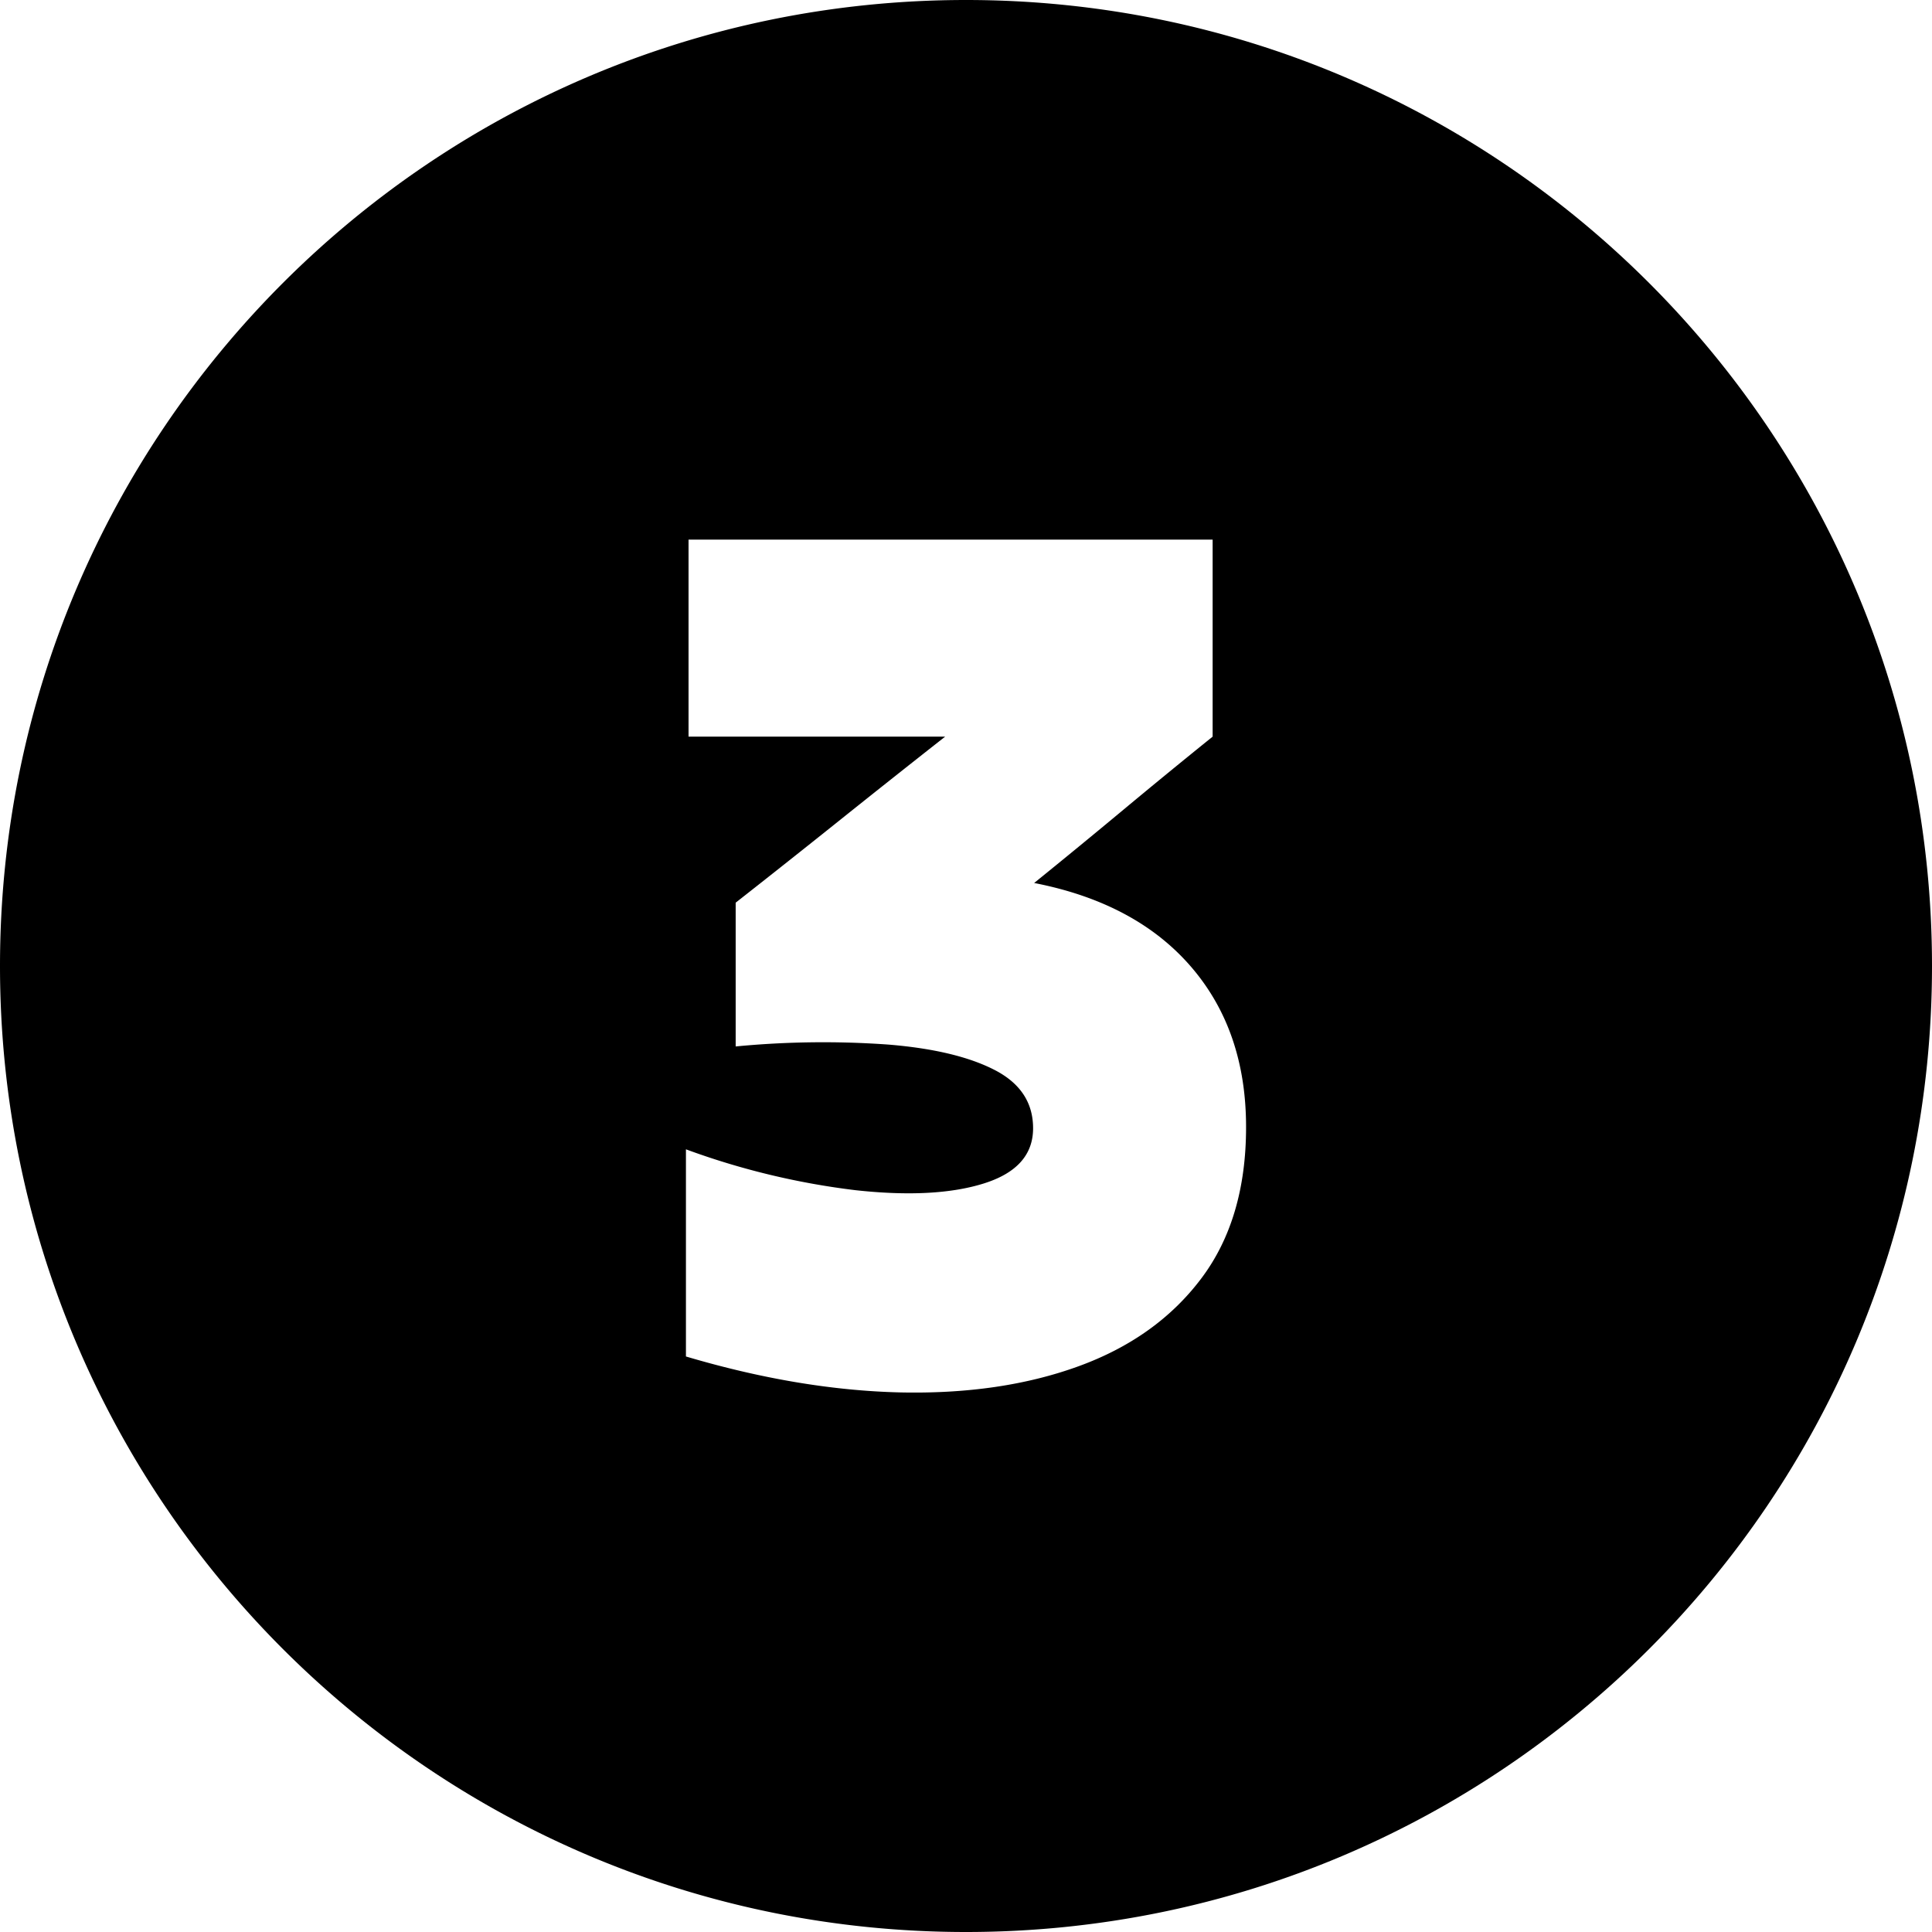
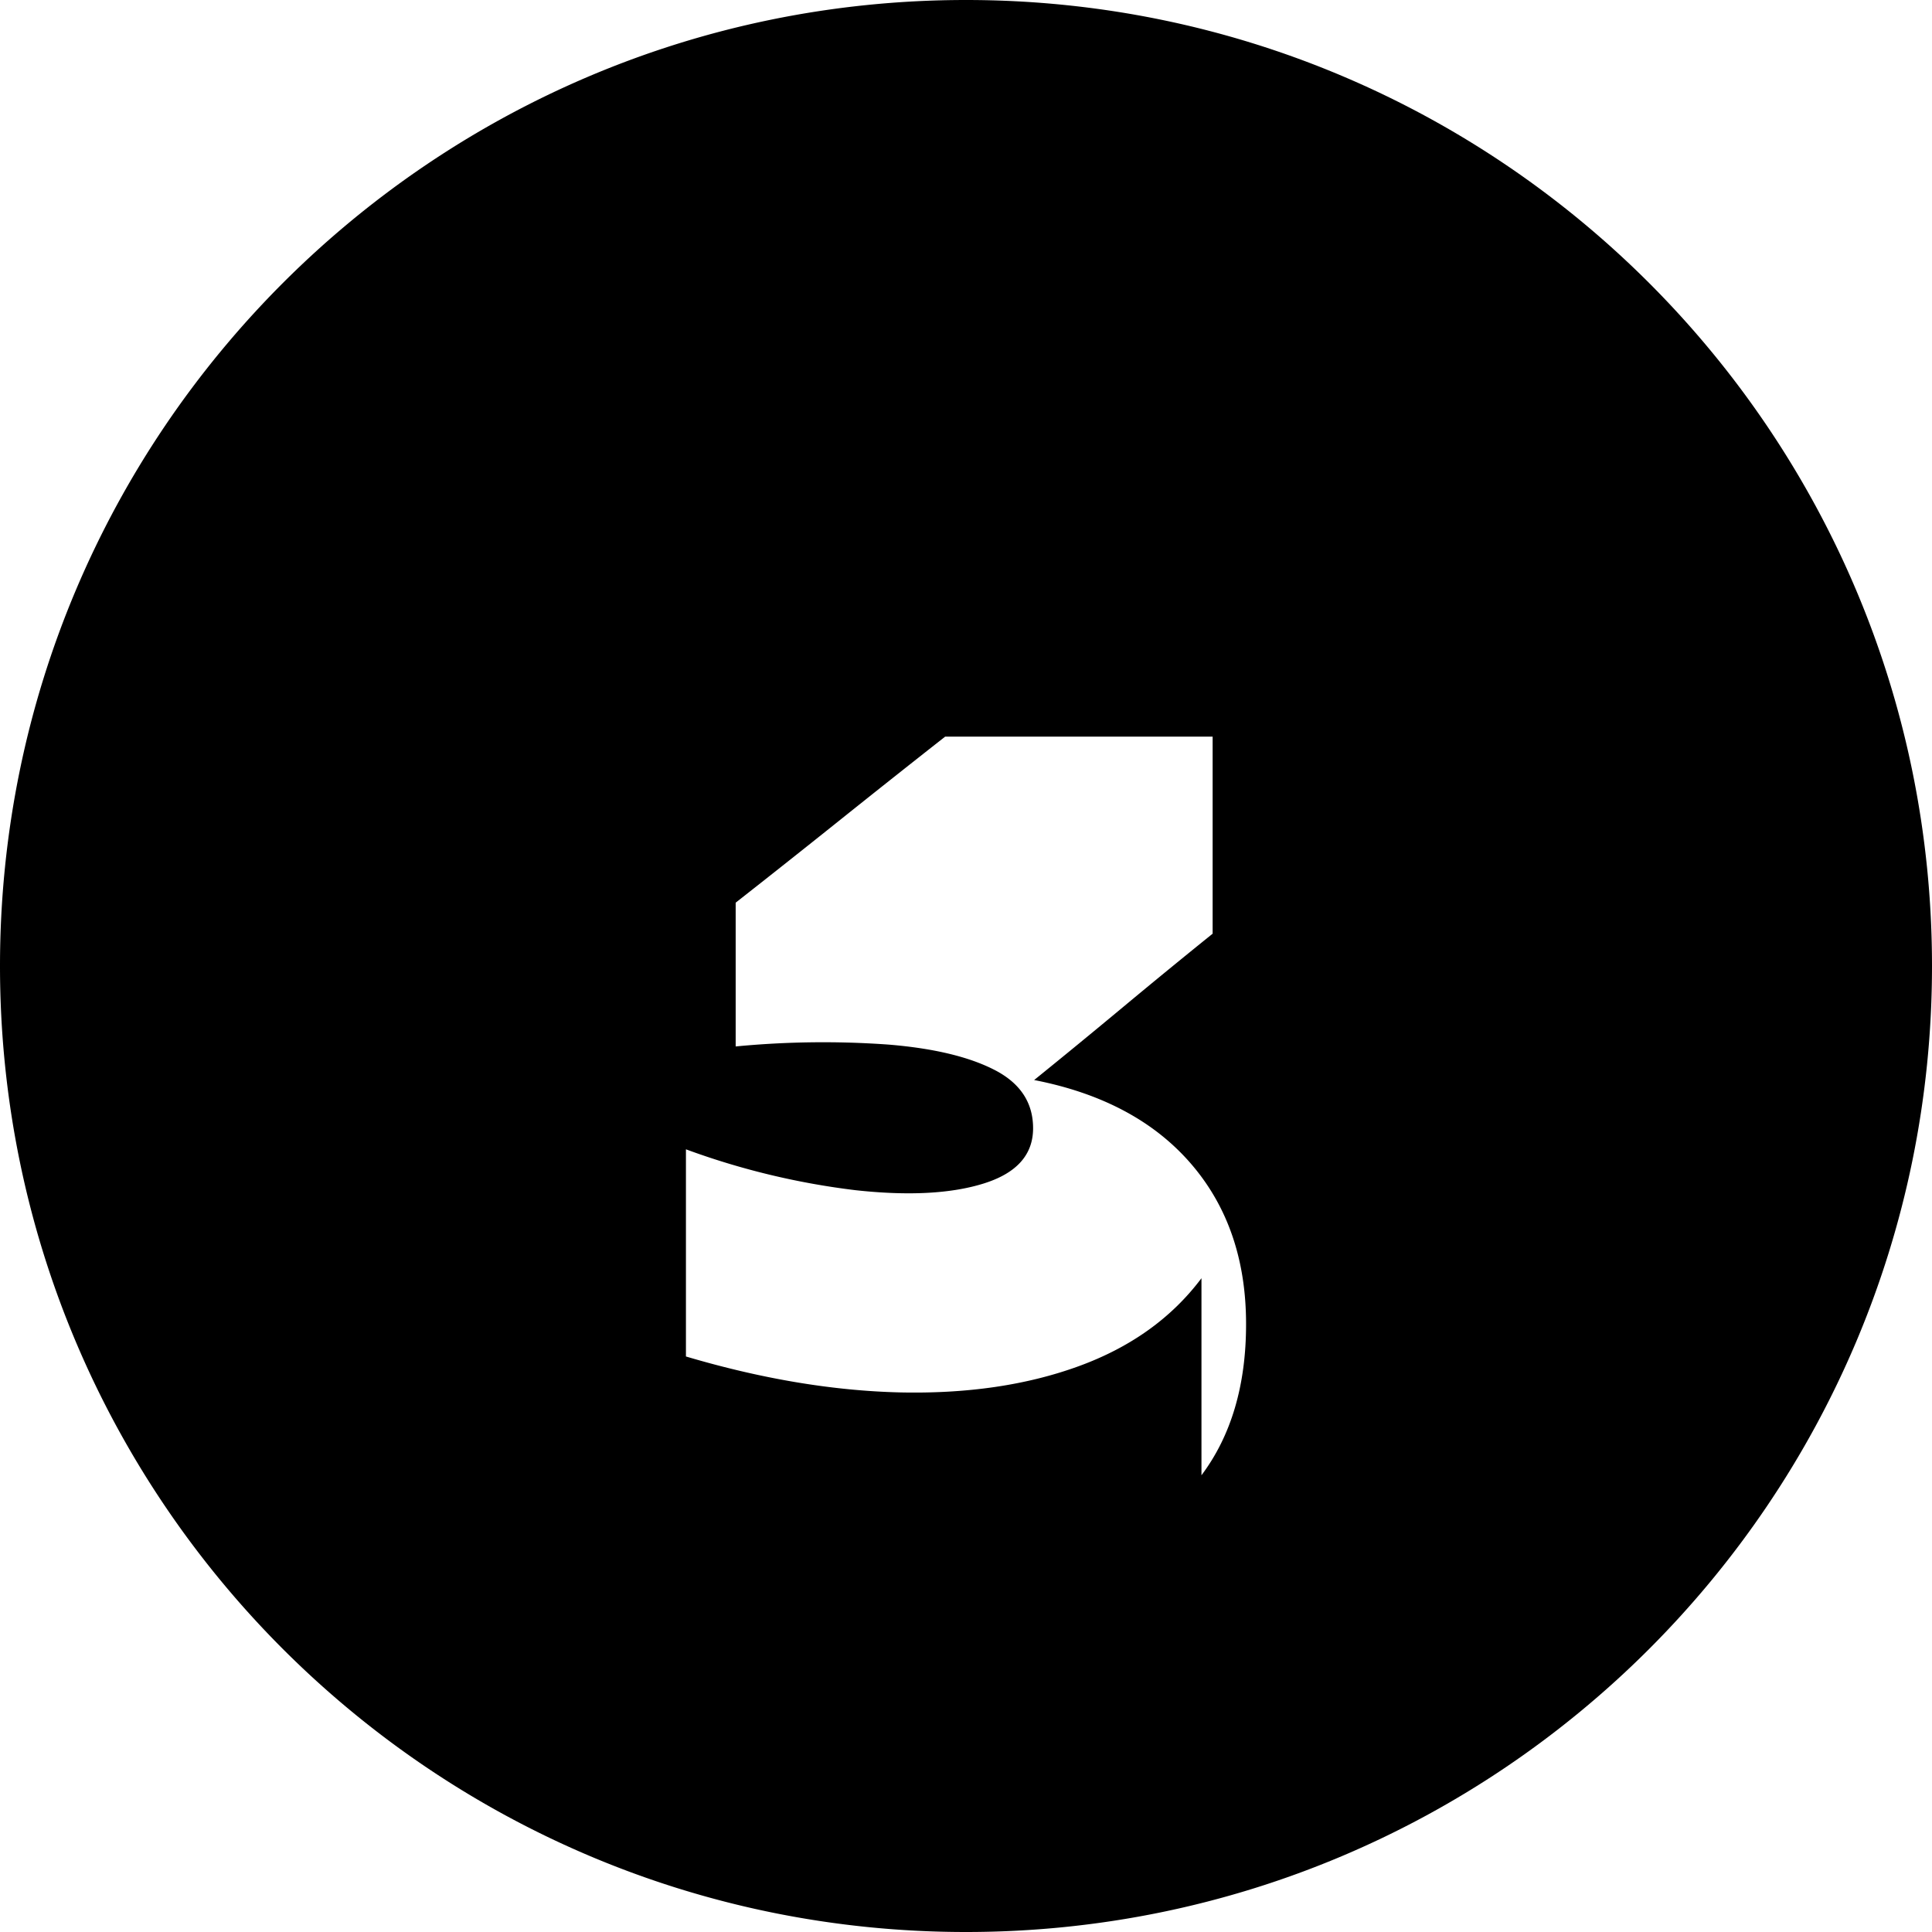
<svg xmlns="http://www.w3.org/2000/svg" viewBox="0 0 512 512">
  <g id="Layer_2" data-name="Layer 2">
    <g id="_04.number_3" data-name="04.number 3">
-       <path d="m256 0c-141.38 0-256 114.62-256 256s114.62 256 256 256 256-114.62 256-256-114.62-256-256-256zm62.4 338.74q-11.82 15.76-32.51 23.31t-47.46 6.95q-26.77-.66-56.65-9.52v-54.9a199 199 0 0 0 45 10.84q21 2.29 34-1.81t13-14.61q0-10.19-10.18-15.44t-28.08-6.73a242.1 242.1 0 0 0 -40.56.49v-38.1q13.8-10.83 27.76-22t27.75-22h-68v-52.22h138.89v52.22q-11.83 9.53-23.65 19.37t-23.65 19.41q26.93 5.25 41.55 22.17t14.61 42.53q0 24.3-11.82 40.04z" />
+       <path d="m256 0c-141.38 0-256 114.62-256 256s114.62 256 256 256 256-114.62 256-256-114.62-256-256-256zm62.4 338.74q-11.82 15.76-32.51 23.31t-47.46 6.95q-26.77-.66-56.65-9.52v-54.9a199 199 0 0 0 45 10.84q21 2.29 34-1.81t13-14.61q0-10.19-10.18-15.44t-28.08-6.73a242.1 242.1 0 0 0 -40.56.49v-38.1q13.8-10.83 27.76-22t27.75-22h-68h138.89v52.22q-11.83 9.53-23.65 19.37t-23.65 19.41q26.93 5.25 41.55 22.17t14.61 42.53q0 24.3-11.82 40.04z" />
    </g>
  </g>
</svg>